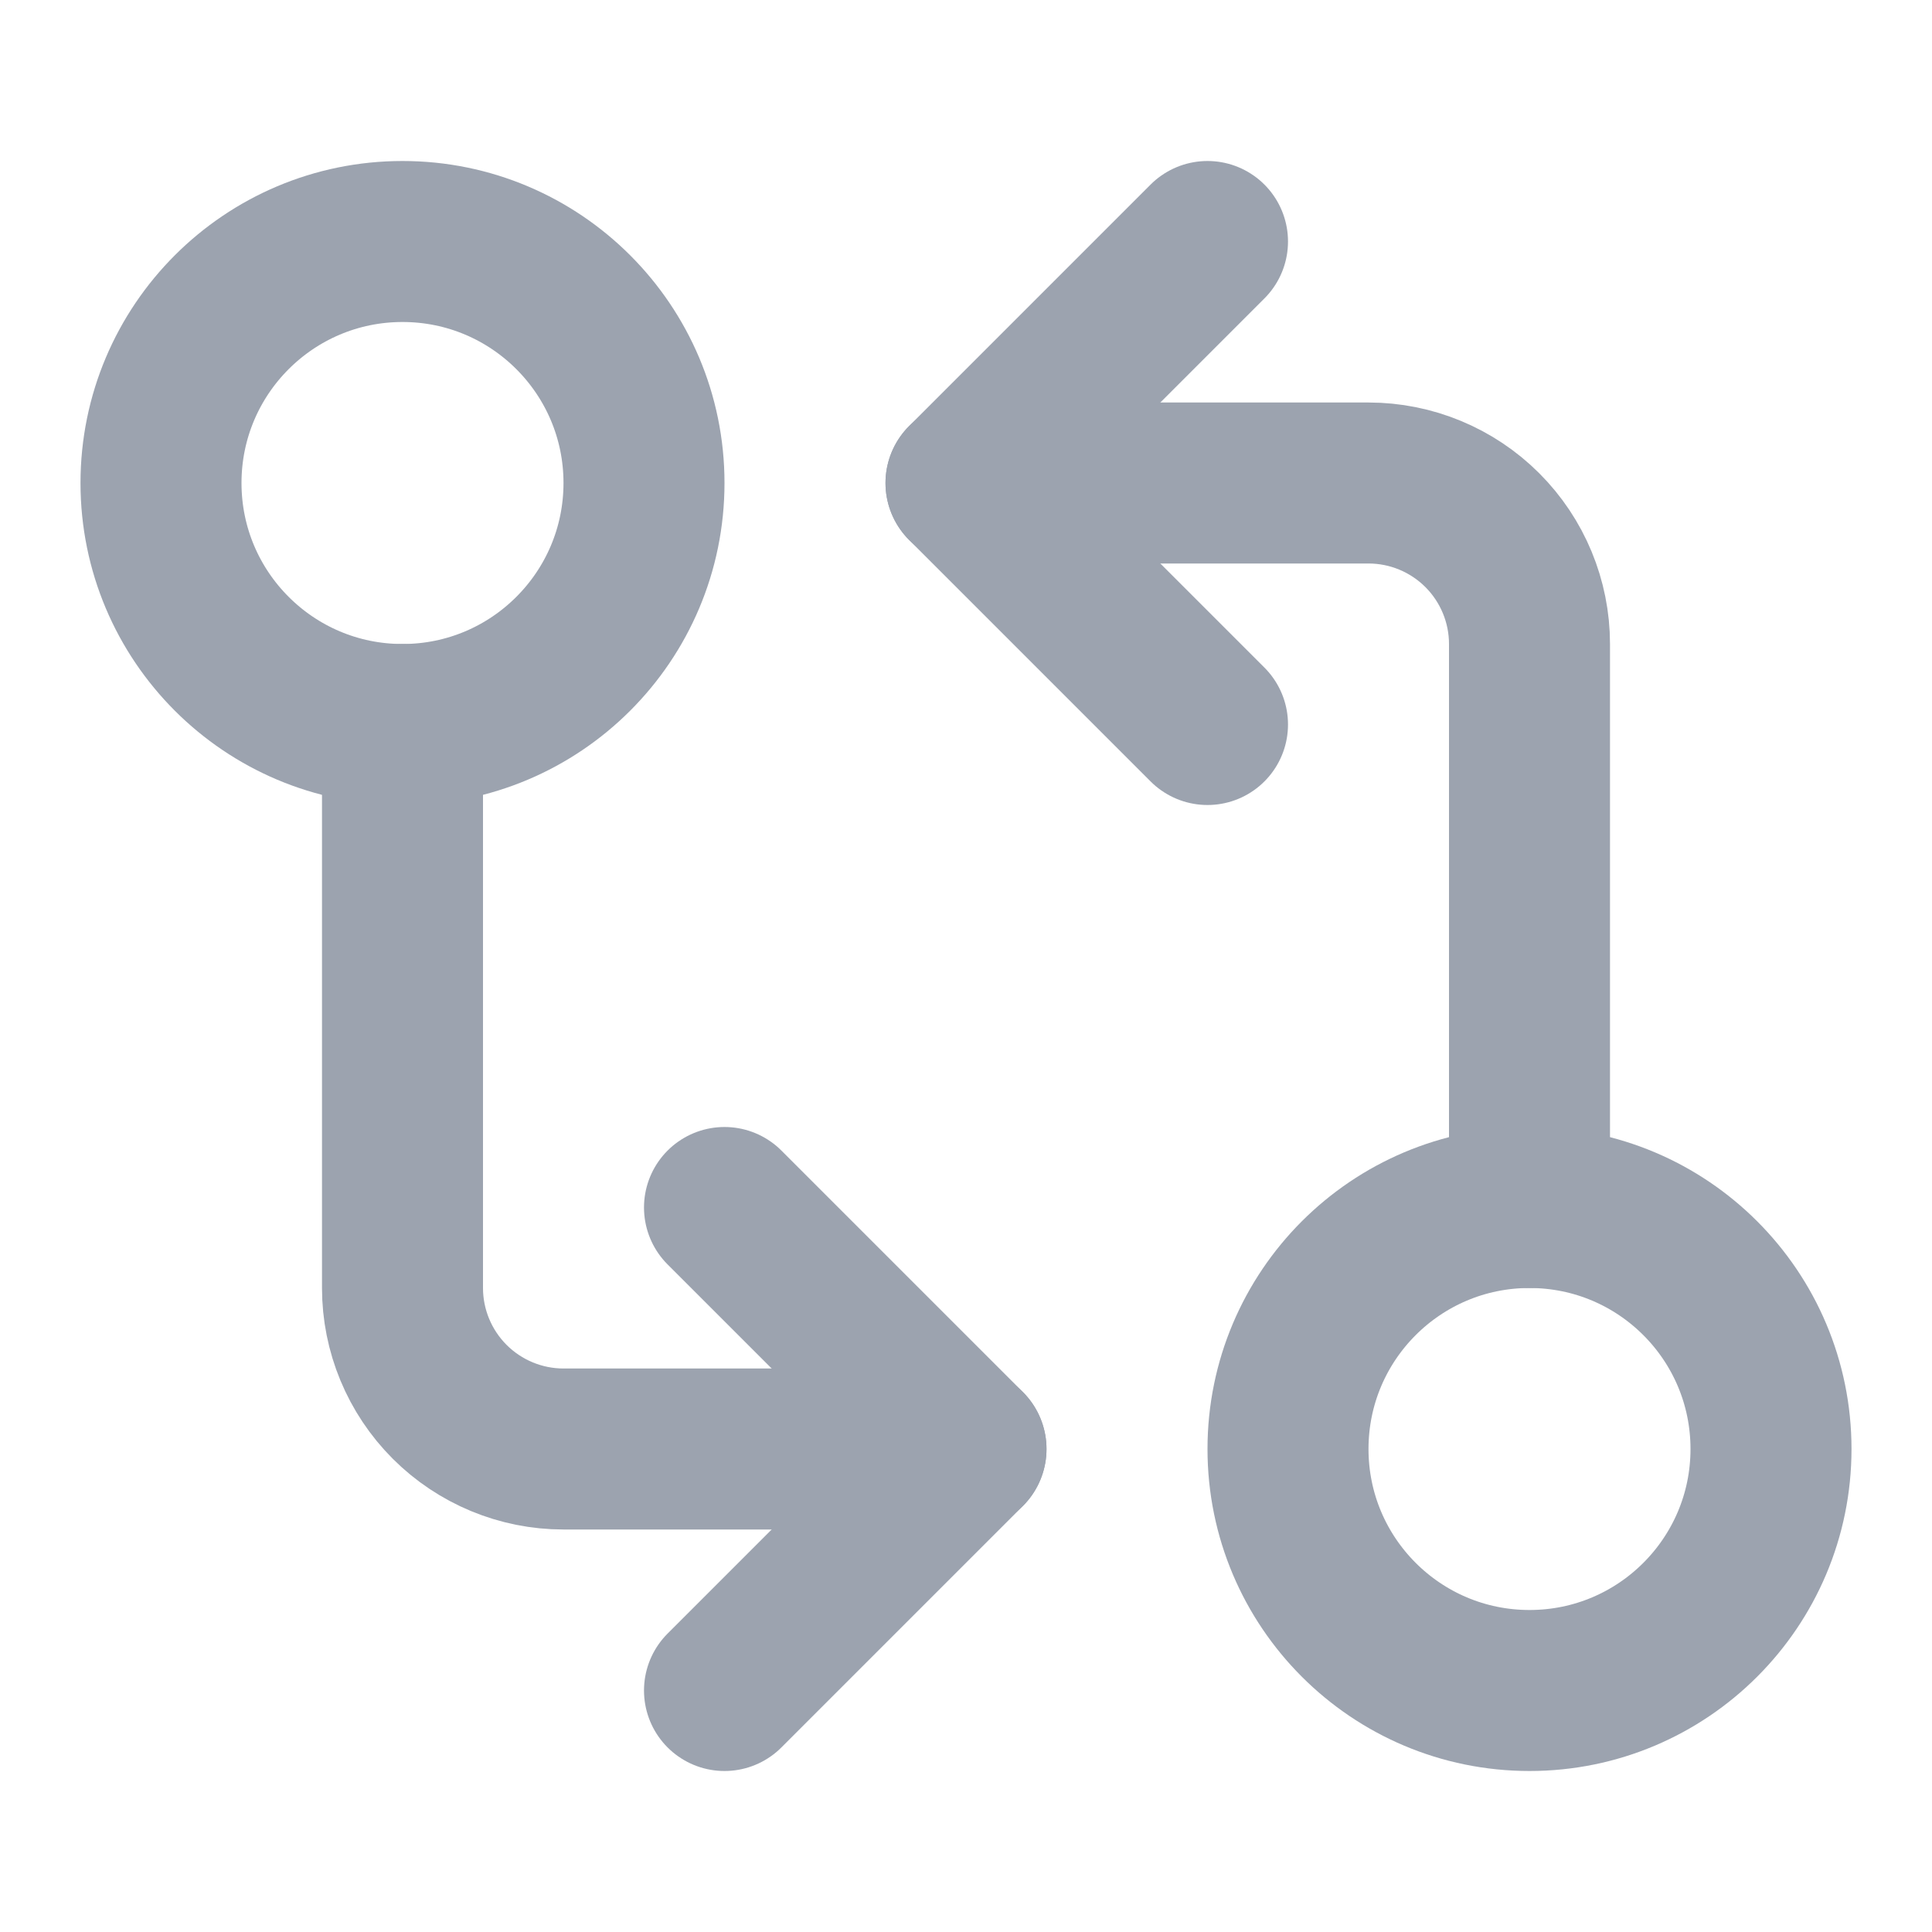
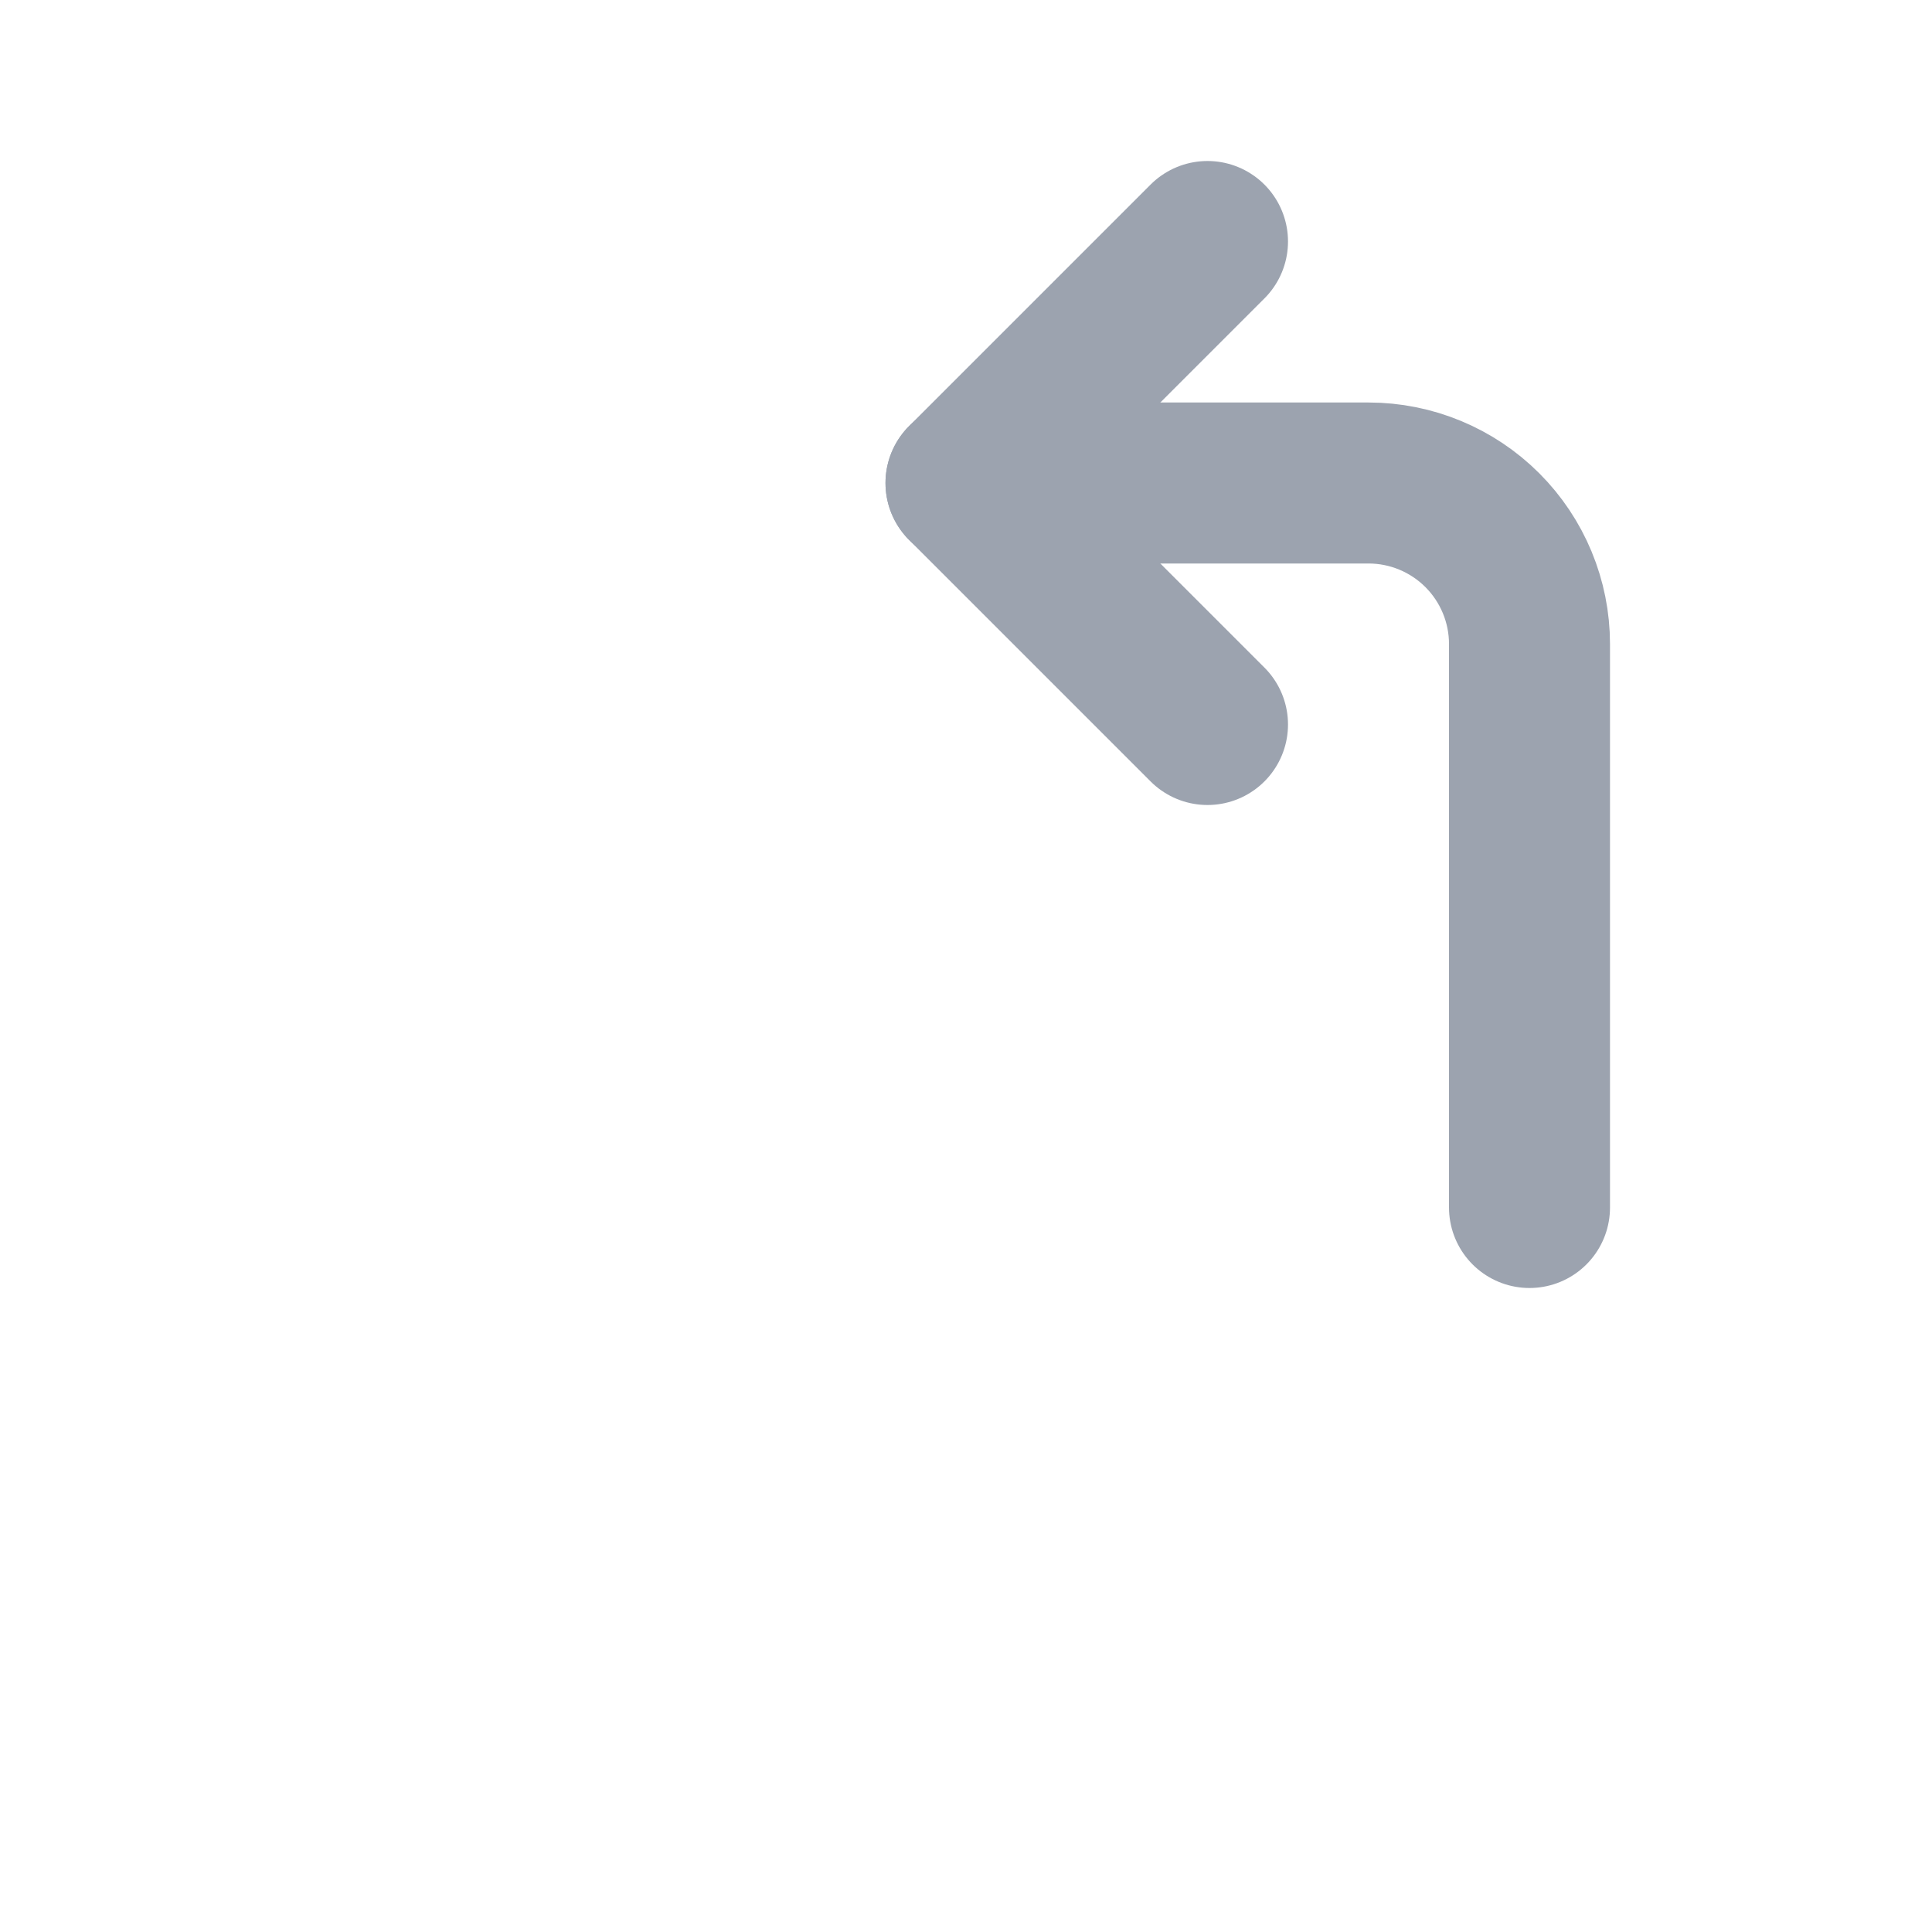
<svg xmlns="http://www.w3.org/2000/svg" width="24" height="24" viewBox="0 0 24 24" fill="none">
-   <path d="M5 9C6.657 9 8 7.657 8 6C8 4.343 6.657 3 5 3C3.343 3 2 4.343 2 6C2 7.657 3.343 9 5 9Z" stroke="#9CA3AF" stroke-width="2" stroke-linecap="round" stroke-linejoin="round" />
  <path d="M12 6H17C17.53 6 18.039 6.211 18.414 6.586C18.789 6.961 19 7.47 19 8V15" stroke="#9CA3AF" stroke-width="2" stroke-linecap="round" stroke-linejoin="round" />
  <path d="M15 9L12 6L15 3" stroke="#9CA3AF" stroke-width="2" stroke-linecap="round" stroke-linejoin="round" />
-   <path d="M19 21C20.657 21 22 19.657 22 18C22 16.343 20.657 15 19 15C17.343 15 16 16.343 16 18C16 19.657 17.343 21 19 21Z" stroke="#9CA3AF" stroke-width="2" stroke-linecap="round" stroke-linejoin="round" />
-   <path d="M12 18H7C6.47 18 5.961 17.789 5.586 17.414C5.211 17.039 5 16.53 5 16V9" stroke="#9CA3AF" stroke-width="2" stroke-linecap="round" stroke-linejoin="round" />
-   <path d="M9 15L12 18L9 21" stroke="#9CA3AF" stroke-width="2" stroke-linecap="round" stroke-linejoin="round" />
</svg>